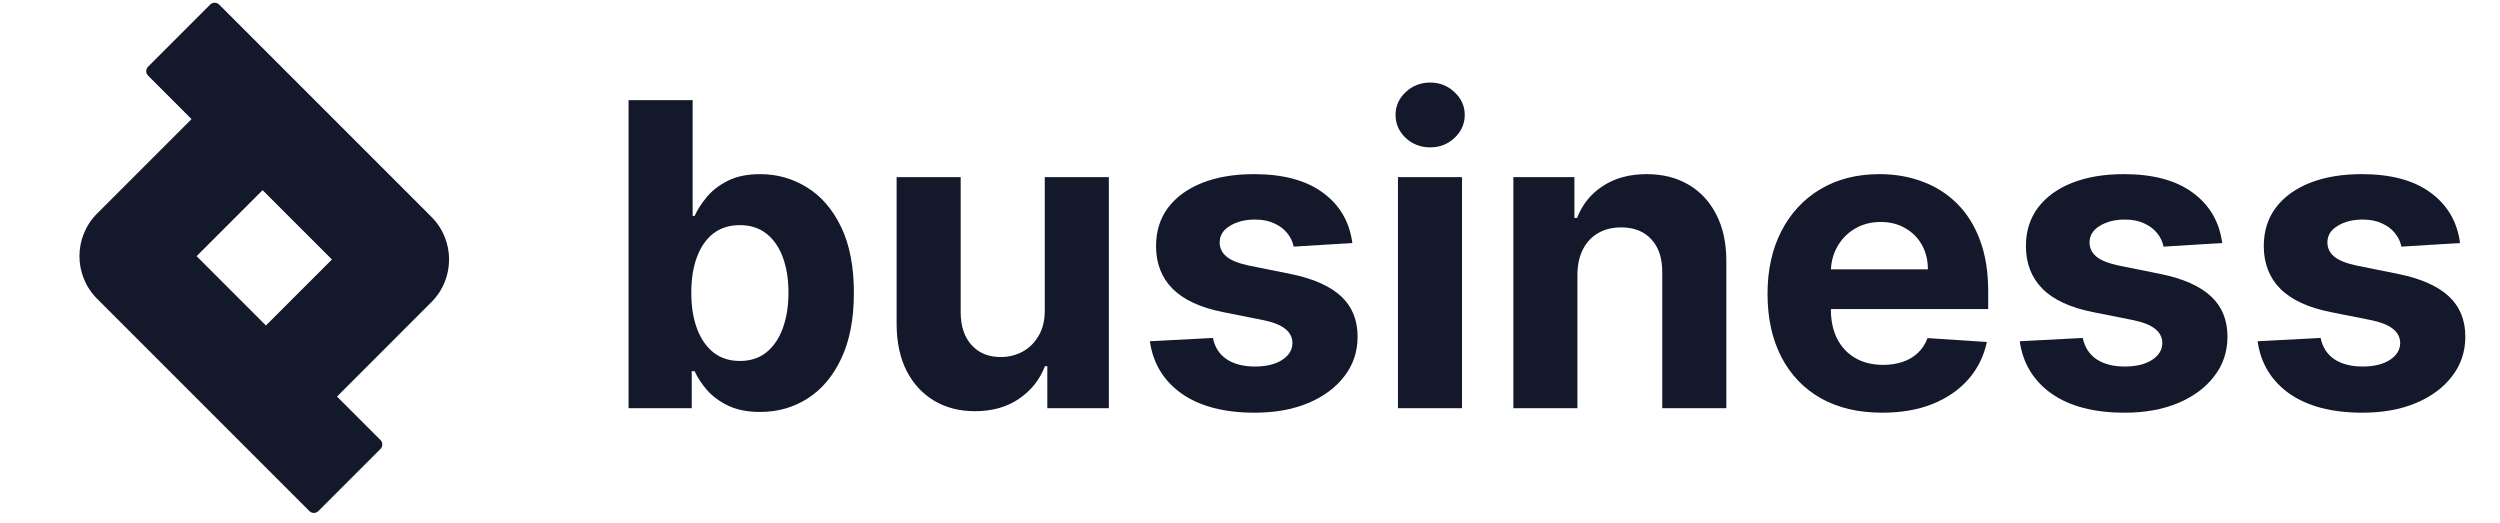
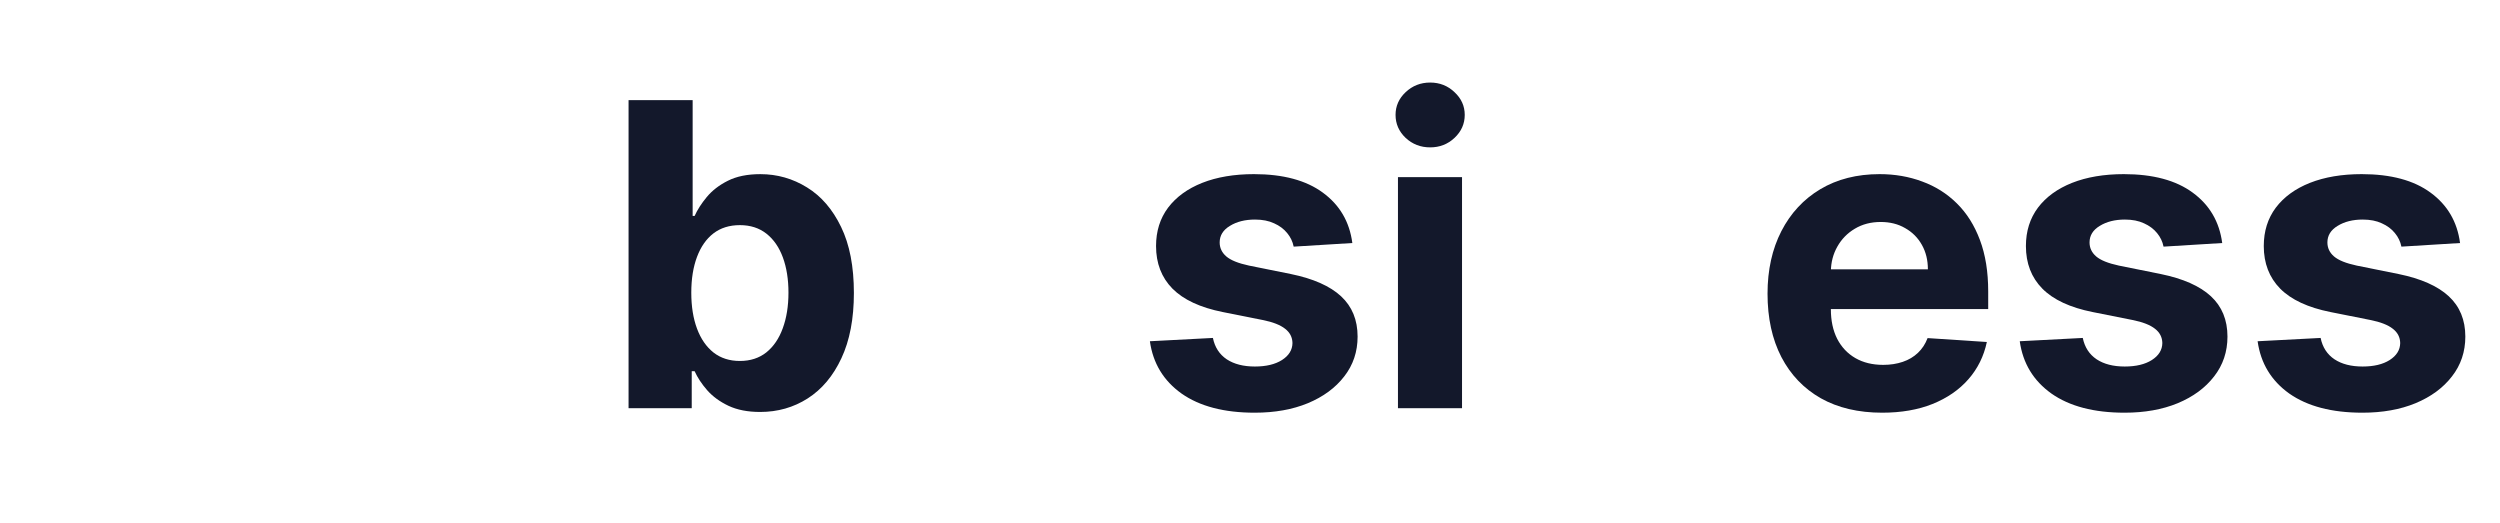
<svg xmlns="http://www.w3.org/2000/svg" width="153" height="32" viewBox="0 0 153 32" fill="none">
  <path d="M150.555 14.873L146.966 15.094C146.904 14.787 146.773 14.511 146.569 14.266C146.367 14.014 146.101 13.815 145.768 13.667C145.444 13.514 145.054 13.437 144.599 13.437C143.992 13.437 143.479 13.566 143.062 13.824C142.646 14.075 142.437 14.413 142.437 14.836C142.437 15.174 142.571 15.459 142.841 15.693C143.111 15.926 143.574 16.113 144.231 16.254L146.79 16.77C148.166 17.052 149.19 17.506 149.865 18.132C150.54 18.758 150.878 19.58 150.878 20.599C150.878 21.526 150.605 22.339 150.058 23.038C149.518 23.738 148.776 24.284 147.83 24.677C146.892 25.064 145.809 25.257 144.582 25.257C142.71 25.257 141.219 24.867 140.107 24.088C139.003 23.302 138.356 22.235 138.166 20.884L142.022 20.682C142.139 21.253 142.422 21.688 142.87 21.989C143.318 22.284 143.891 22.431 144.591 22.431C145.278 22.431 145.83 22.299 146.247 22.035C146.671 21.765 146.886 21.418 146.892 20.995C146.886 20.639 146.735 20.347 146.44 20.12C146.146 19.887 145.692 19.709 145.078 19.586L142.63 19.098C141.249 18.822 140.221 18.344 139.546 17.663C138.877 16.981 138.543 16.113 138.543 15.057C138.543 14.149 138.788 13.367 139.279 12.71C139.776 12.053 140.472 11.547 141.368 11.191C142.271 10.835 143.326 10.657 144.535 10.657C146.321 10.657 147.727 11.035 148.751 11.79C149.782 12.544 150.384 13.572 150.555 14.873Z" fill="#13182B" />
  <path d="M135.999 14.873L132.409 15.094C132.348 14.787 132.216 14.511 132.014 14.266C131.81 14.014 131.544 13.815 131.213 13.667C130.887 13.514 130.497 13.437 130.044 13.437C129.436 13.437 128.924 13.566 128.506 13.824C128.089 14.075 127.88 14.413 127.88 14.836C127.88 15.174 128.015 15.459 128.285 15.693C128.555 15.926 129.019 16.113 129.675 16.254L132.234 16.77C133.609 17.052 134.634 17.506 135.309 18.132C135.983 18.758 136.321 19.58 136.321 20.599C136.321 21.526 136.048 22.339 135.502 23.038C134.962 23.738 134.22 24.284 133.275 24.677C132.335 25.064 131.252 25.257 130.025 25.257C128.153 25.257 126.662 24.867 125.551 24.088C124.447 23.302 123.799 22.235 123.609 20.884L127.466 20.682C127.583 21.253 127.865 21.688 128.313 21.989C128.761 22.284 129.334 22.431 130.034 22.431C130.721 22.431 131.274 22.299 131.691 22.035C132.114 21.765 132.329 21.418 132.335 20.995C132.329 20.639 132.179 20.347 131.885 20.12C131.59 19.887 131.135 19.709 130.522 19.586L128.073 19.098C126.692 18.822 125.664 18.344 124.99 17.663C124.32 16.981 123.986 16.113 123.986 15.057C123.986 14.149 124.232 13.367 124.722 12.71C125.219 12.053 125.916 11.547 126.812 11.191C127.714 10.835 128.77 10.657 129.979 10.657C131.765 10.657 133.17 11.035 134.195 11.79C135.226 12.544 135.827 13.572 135.999 14.873Z" fill="#13182B" />
  <path d="M115.188 25.257C113.734 25.257 112.482 24.962 111.433 24.373C110.389 23.778 109.585 22.937 109.02 21.851C108.456 20.759 108.173 19.467 108.173 17.975C108.173 16.521 108.456 15.245 109.02 14.146C109.585 13.047 110.38 12.191 111.404 11.578C112.436 10.964 113.644 10.657 115.032 10.657C115.964 10.657 116.833 10.807 117.637 11.108C118.447 11.403 119.153 11.848 119.755 12.443C120.362 13.038 120.834 13.787 121.172 14.689C121.509 15.585 121.678 16.634 121.678 17.837V18.914H109.739V16.484H117.987C117.987 15.919 117.864 15.419 117.618 14.984C117.373 14.548 117.033 14.207 116.597 13.962C116.167 13.71 115.667 13.585 115.097 13.585C114.501 13.585 113.973 13.723 113.513 13.999C113.059 14.269 112.703 14.634 112.445 15.094C112.187 15.548 112.056 16.055 112.049 16.613V18.924C112.049 19.623 112.178 20.228 112.436 20.737C112.699 21.246 113.071 21.639 113.549 21.915C114.028 22.192 114.596 22.33 115.253 22.33C115.689 22.33 116.088 22.268 116.449 22.145C116.811 22.023 117.121 21.839 117.379 21.593C117.637 21.348 117.834 21.047 117.968 20.691L121.595 20.93C121.411 21.802 121.034 22.563 120.463 23.213C119.899 23.858 119.168 24.361 118.272 24.723C117.382 25.079 116.354 25.257 115.188 25.257Z" fill="#13182B" />
-   <path d="M96.538 16.806V24.981H92.617V10.841H96.354V13.336H96.52C96.833 12.514 97.357 11.863 98.094 11.384C98.83 10.9 99.723 10.657 100.773 10.657C101.754 10.657 102.611 10.872 103.341 11.302C104.072 11.731 104.639 12.345 105.044 13.143C105.449 13.934 105.652 14.879 105.652 15.978V24.981H101.73V16.677C101.736 15.812 101.515 15.137 101.067 14.652C100.619 14.161 100.002 13.916 99.217 13.916C98.689 13.916 98.223 14.029 97.817 14.257C97.418 14.484 97.106 14.815 96.879 15.251C96.658 15.68 96.544 16.199 96.538 16.806Z" fill="#13182B" />
  <path d="M85.555 24.981V10.842H89.476V24.981H85.555ZM87.525 9.019C86.942 9.019 86.442 8.826 86.025 8.439C85.613 8.047 85.408 7.577 85.408 7.031C85.408 6.491 85.613 6.028 86.025 5.641C86.442 5.248 86.942 5.052 87.525 5.052C88.108 5.052 88.605 5.248 89.016 5.641C89.433 6.028 89.642 6.491 89.642 7.031C89.642 7.577 89.433 8.047 89.016 8.439C88.605 8.826 88.108 9.019 87.525 9.019Z" fill="#13182B" />
  <path d="M82.763 14.873L79.173 15.094C79.112 14.787 78.98 14.511 78.777 14.266C78.574 14.014 78.308 13.815 77.976 13.667C77.651 13.514 77.261 13.437 76.807 13.437C76.2 13.437 75.687 13.566 75.27 13.824C74.853 14.075 74.644 14.413 74.644 14.836C74.644 15.174 74.779 15.459 75.049 15.693C75.319 15.926 75.782 16.113 76.439 16.254L78.998 16.77C80.373 17.052 81.397 17.506 82.073 18.132C82.748 18.758 83.085 19.58 83.085 20.599C83.085 21.526 82.812 22.339 82.266 23.038C81.726 23.738 80.983 24.284 80.038 24.677C79.099 25.064 78.016 25.257 76.789 25.257C74.917 25.257 73.426 24.867 72.315 24.088C71.21 23.302 70.563 22.235 70.373 20.884L74.23 20.682C74.346 21.253 74.629 21.688 75.076 21.989C75.525 22.284 76.098 22.431 76.798 22.431C77.485 22.431 78.037 22.299 78.455 22.035C78.878 21.765 79.093 21.418 79.099 20.995C79.093 20.639 78.943 20.347 78.648 20.12C78.353 19.887 77.899 19.709 77.286 19.586L74.837 19.098C73.456 18.822 72.428 18.344 71.753 17.663C71.084 16.981 70.75 16.113 70.75 15.057C70.75 14.149 70.995 13.367 71.486 12.71C71.984 12.053 72.68 11.547 73.576 11.191C74.478 10.835 75.534 10.657 76.743 10.657C78.528 10.657 79.934 11.035 80.959 11.79C81.99 12.544 82.591 13.572 82.763 14.873Z" fill="#13182B" />
-   <path d="M63.94 18.961V10.842H67.861V24.981H64.096V22.413H63.949C63.63 23.241 63.099 23.907 62.356 24.41C61.62 24.914 60.721 25.165 59.659 25.165C58.714 25.165 57.883 24.95 57.165 24.521C56.447 24.091 55.885 23.481 55.48 22.689C55.081 21.897 54.879 20.949 54.873 19.845V10.842H58.794V19.145C58.8 19.98 59.024 20.639 59.466 21.124C59.908 21.609 60.5 21.851 61.243 21.851C61.715 21.851 62.157 21.744 62.568 21.529C62.979 21.308 63.311 20.983 63.562 20.553C63.82 20.124 63.946 19.593 63.94 18.961Z" fill="#13182B" />
  <path d="M38.468 24.982V6.129H42.39V13.217H42.51C42.681 12.836 42.93 12.45 43.255 12.057C43.587 11.658 44.016 11.327 44.544 11.063C45.078 10.793 45.74 10.658 46.532 10.658C47.563 10.658 48.514 10.928 49.386 11.468C50.257 12.002 50.954 12.809 51.475 13.889C51.997 14.963 52.258 16.31 52.258 17.93C52.258 19.507 52.003 20.839 51.494 21.925C50.991 23.005 50.303 23.825 49.432 24.383C48.567 24.935 47.597 25.212 46.523 25.212C45.762 25.212 45.115 25.086 44.581 24.834C44.053 24.583 43.62 24.267 43.283 23.886C42.945 23.499 42.688 23.11 42.51 22.717H42.334V24.982H38.468ZM42.307 17.912C42.307 18.753 42.424 19.486 42.657 20.112C42.89 20.738 43.227 21.226 43.669 21.576C44.111 21.919 44.648 22.091 45.28 22.091C45.919 22.091 46.459 21.916 46.901 21.566C47.342 21.21 47.677 20.719 47.904 20.093C48.137 19.461 48.254 18.734 48.254 17.912C48.254 17.096 48.14 16.378 47.913 15.758C47.686 15.138 47.352 14.653 46.91 14.303C46.468 13.954 45.925 13.778 45.28 13.778C44.642 13.778 44.102 13.947 43.66 14.285C43.224 14.622 42.89 15.101 42.657 15.721C42.424 16.341 42.307 17.071 42.307 17.912Z" fill="#13182B" />
-   <path fill-rule="evenodd" clip-rule="evenodd" d="M16.072 11.639L20.314 15.881L16.274 19.92L12.033 15.678L16.072 11.639ZM11.722 7.29L9.063 4.63C8.911 4.478 8.911 4.232 9.063 4.081L12.863 0.281C13.014 0.129 13.26 0.129 13.412 0.281L26.402 13.271C27.844 14.712 27.844 17.049 26.402 18.49L20.624 24.269L23.283 26.928C23.435 27.08 23.435 27.326 23.283 27.478L19.483 31.278C19.332 31.429 19.086 31.429 18.934 31.278L5.944 18.287C4.502 16.846 4.502 14.509 5.944 13.068L11.722 7.29Z" fill="#13182B" />
</svg>